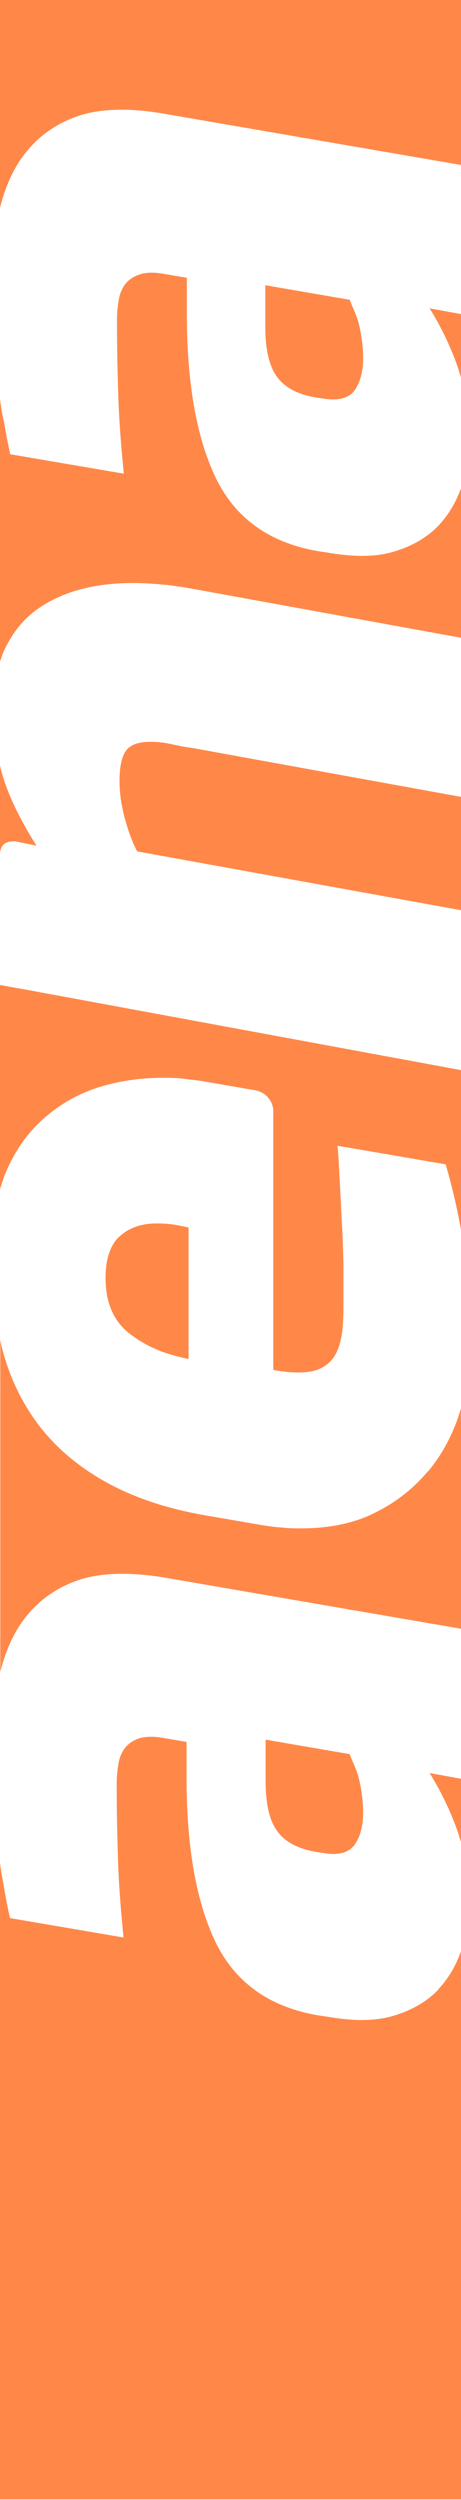
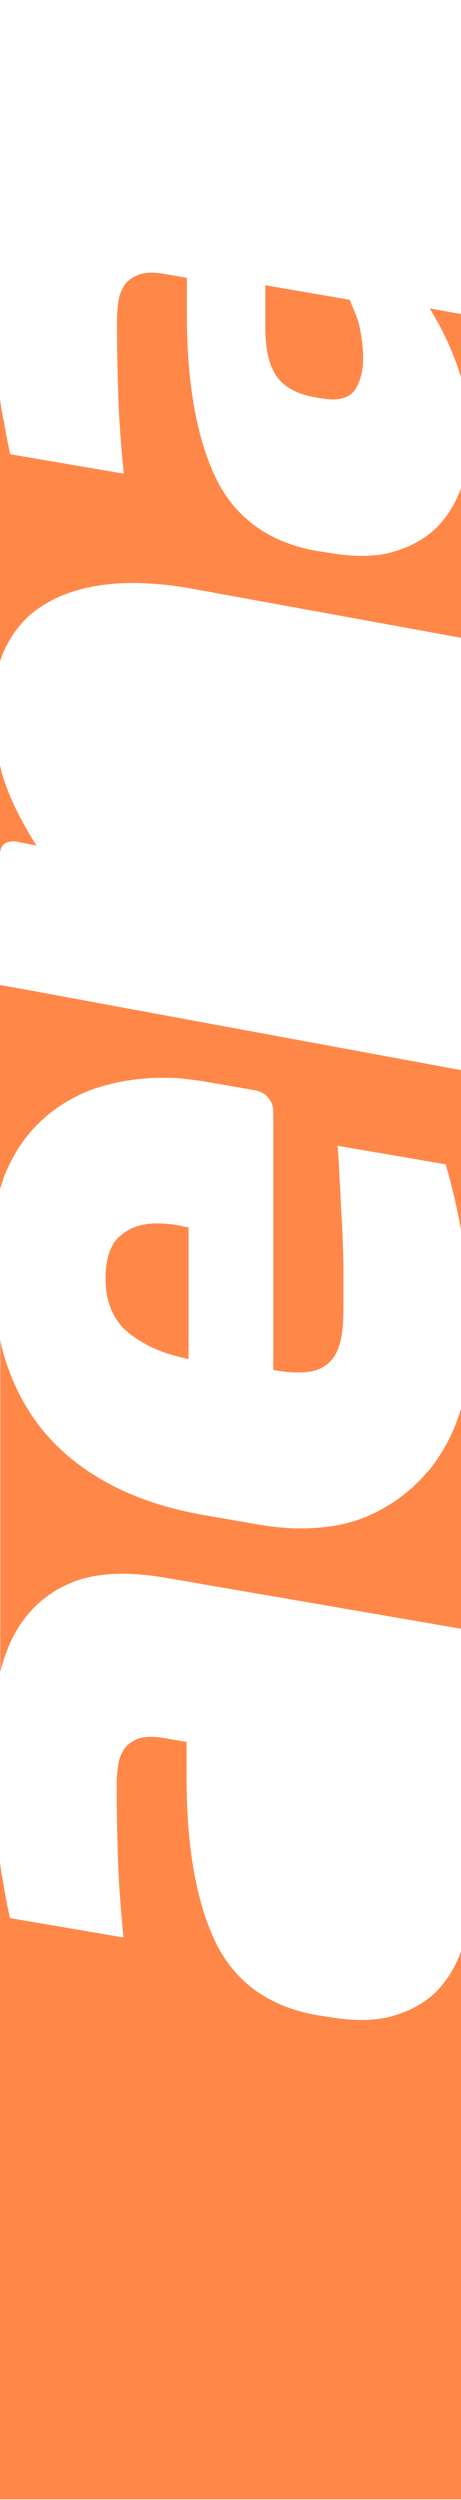
<svg xmlns="http://www.w3.org/2000/svg" id="Capa_2" data-name="Capa 2" viewBox="0 0 16.16 87.56">
  <defs>
    <style>      .cls-1 {        fill: #ff8849;      }    </style>
  </defs>
  <g id="Capa_1-2" data-name="Capa 1">
    <g>
      <path class="cls-1" d="m.12,14.71c-.05-.24-.09-.49-.12-.75v9.21c.04-.11.07-.21.11-.31.26-.58.6-1.05,1.05-1.41.44-.35.97-.61,1.56-.78.6-.17,1.24-.25,1.96-.25.37,0,.74.03,1.1.06.36.04.74.1,1.12.17l9.27,1.69v-5.27c-.17.49-.43.94-.79,1.33-.39.41-.91.72-1.54.91-.63.2-1.42.21-2.38.04l-.34-.05c-1.68-.3-2.86-1.14-3.55-2.55-.68-1.41-1.02-3.33-1.02-5.77v-1.25l-.82-.14c-.33-.06-.61-.05-.83.02-.21.07-.38.18-.51.34-.11.15-.2.35-.23.57-.04.22-.06.47-.06.72,0,.93.02,1.84.05,2.74.03.87.12,1.93.19,2.61l-3.98-.68c-.06-.24-.17-.82-.23-1.2Z" />
      <path class="cls-1" d="m11.06,13.92l.27.04c.55.09.93-.02,1.13-.33.18-.29.27-.65.27-1.08,0-.34-.04-.71-.13-1.12-.08-.36-.19-.54-.31-.85l-.03-.08-2.96-.51v1.46c0,.77.13,1.35.39,1.72.27.39.71.63,1.36.75Z" />
      <path class="cls-1" d="m15,51.53c-.5.6-1.12,1.09-1.85,1.45-.73.37-1.6.55-2.58.55-.22,0-.45,0-.69-.03-.23-.01-.48-.05-.74-.09l-1.85-.32c-1.38-.23-2.55-.62-3.52-1.15-.97-.53-1.76-1.19-2.37-1.97-.6-.78-1.04-1.67-1.31-2.68-.03-.12-.06-.24-.08-.37v11.64c.2-.81.52-1.49.98-2.03.48-.57,1.1-.98,1.86-1.22.77-.23,1.73-.25,2.89-.06l10.44,1.8v-7.8c-.02.07-.04.14-.06.21-.24.77-.61,1.46-1.1,2.06Z" />
-       <path class="cls-1" d="m12.27,61.44l-2.96-.51v1.46c0,.77.13,1.35.39,1.72.27.39.71.63,1.36.75l.27.04c.55.1.93-.02,1.13-.33.18-.28.27-.65.27-1.08,0-.34-.04-.71-.13-1.12-.08-.36-.19-.54-.31-.85l-.03-.07Z" />
      <path class="cls-1" d="m16.16,43.12v-5.64l-15.26-2.82-.9-.16v7.15c.05-.16.1-.31.15-.46.32-.79.75-1.43,1.29-1.93.55-.51,1.18-.89,1.9-1.14.73-.24,1.51-.37,2.35-.37.26,0,.53,0,.8.04.27.03.53.06.8.11l1.67.29c.19.04.34.13.45.27.11.13.17.29.17.46v9.06c.34.07.63.09.87.09.36,0,.63-.05.84-.17.21-.12.37-.27.48-.48.11-.2.18-.46.22-.74.04-.3.05-.62.05-.99,0-.4,0-.84,0-1.37-.01-.53-.03-1.06-.06-1.58-.03-.54-.05-1.05-.08-1.52-.02-.45-.04-.81-.07-1.09l3.79.65c.23.77.41,1.56.55,2.36Z" />
-       <path class="cls-1" d="m16.05,64.17c.04.12.07.23.11.35v-2.22l-1.1-.2c.39.63.73,1.32.99,2.07Z" />
-       <path class="cls-1" d="m.98,5.25c.48-.57,1.1-.98,1.86-1.22.77-.23,1.73-.25,2.89-.05l10.44,1.8V0H0v7.28c.2-.81.52-1.49.98-2.03Z" />
      <path class="cls-1" d="m16.05,12.87c.04.12.07.23.11.35v-2.22l-1.1-.2c.39.63.73,1.32.99,2.07Z" />
      <path class="cls-1" d="m15.37,69.68c-.39.41-.91.72-1.54.91-.63.2-1.42.21-2.38.04l-.34-.05c-1.68-.3-2.86-1.14-3.55-2.55-.68-1.41-1.02-3.33-1.02-5.77v-1.25l-.82-.14c-.33-.06-.61-.05-.83.01-.21.07-.38.18-.51.34-.11.15-.2.35-.23.57-.04.23-.06.47-.06.72,0,.93.02,1.84.05,2.74.03.87.12,1.93.19,2.61l-3.98-.68c-.06-.24-.17-.82-.23-1.2-.05-.24-.09-.49-.12-.75v22.31h16.16v-19.2c-.17.49-.43.94-.79,1.33Z" />
-       <path class="cls-1" d="m5.99,26.06c-.23-.05-.47-.08-.71-.08-.43,0-.72.11-.86.31-.15.2-.23.56-.23,1.06,0,.45.07.9.2,1.37.13.46.27.83.42,1.1l11.35,2.06v-3.97l-9.46-1.72c-.25-.03-.48-.08-.71-.13Z" />
      <path class="cls-1" d="m.46,29.47h.09l.73.15c-.65-1.03-1.07-1.94-1.26-2.72,0-.02,0-.05-.02-.07v3.05c.03-.27.17-.41.46-.41Z" />
      <path class="cls-1" d="m4.22,43.28c-.34.28-.52.79-.52,1.49,0,.85.28,1.5.84,1.94.53.4,1.08.67,1.9.85l.17.04v-4.61l-.11-.02c-.45-.1-.69-.12-1.01-.12-.51,0-.94.14-1.27.43Z" />
    </g>
  </g>
</svg>